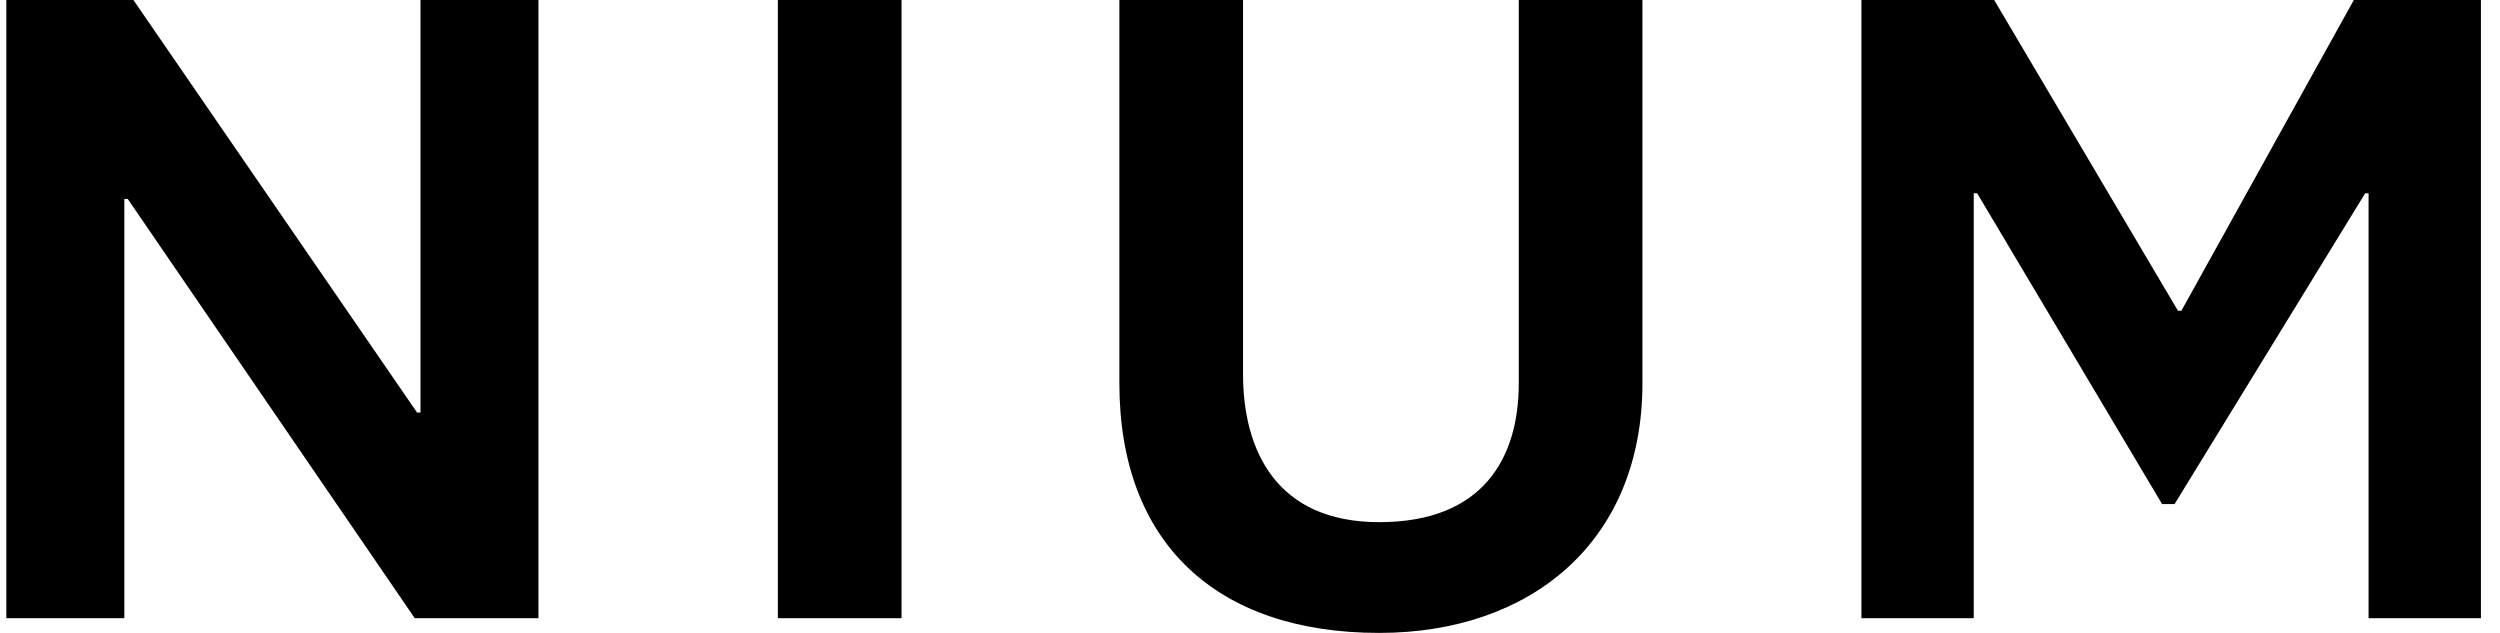
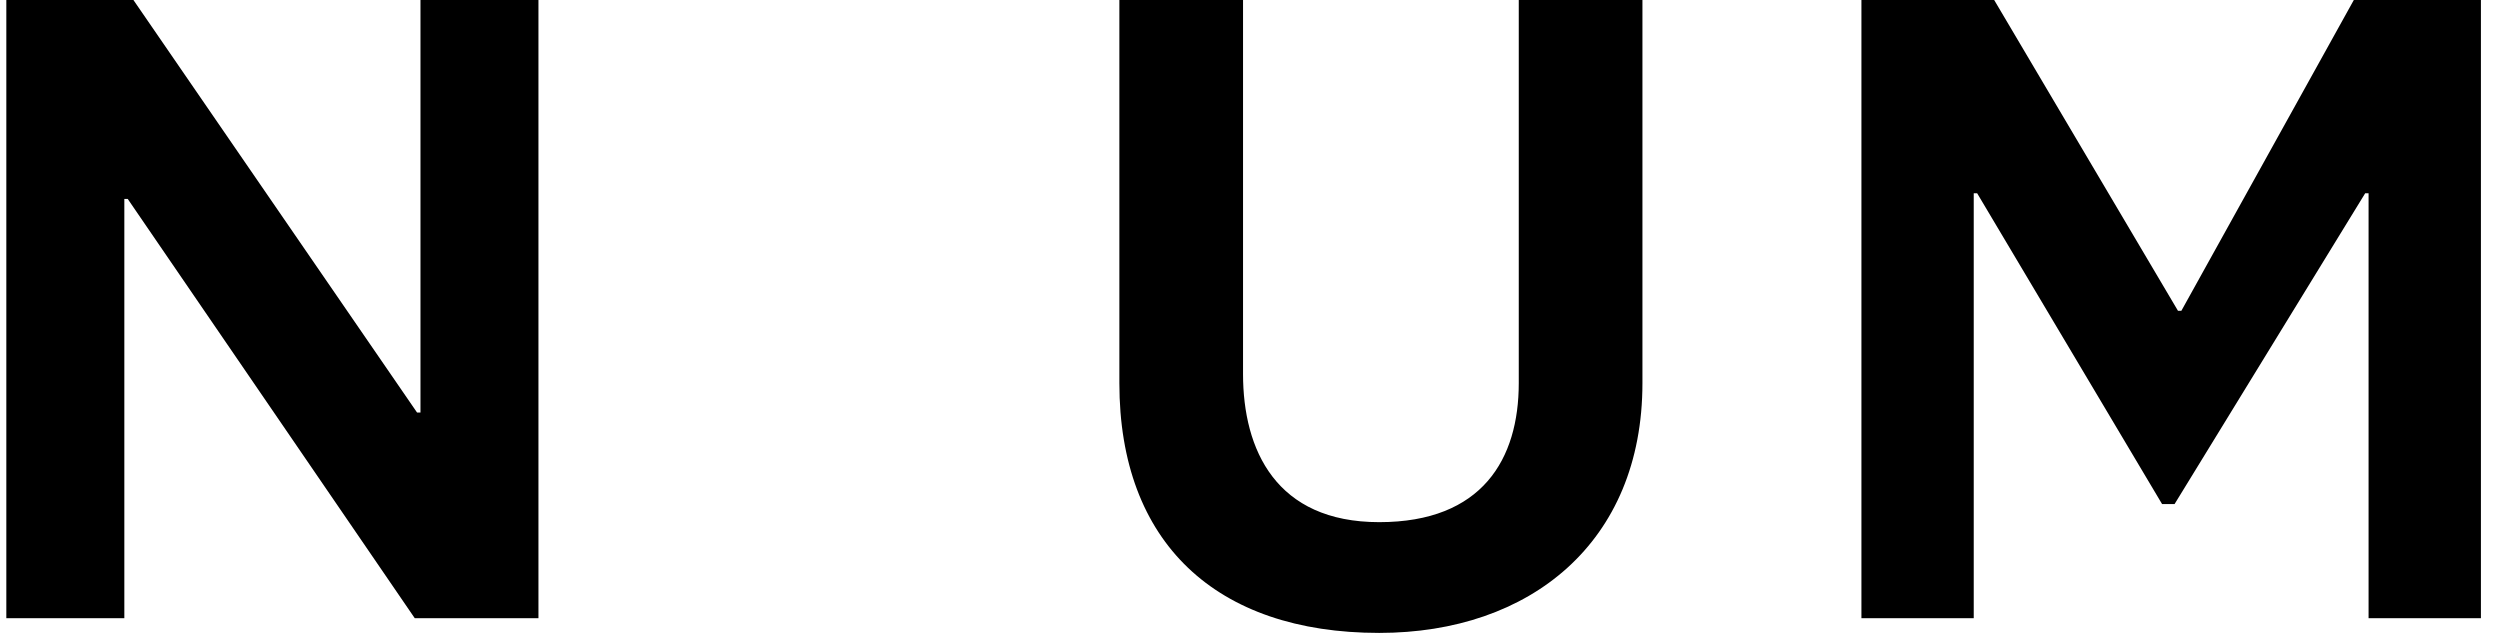
<svg xmlns="http://www.w3.org/2000/svg" width="79" height="20" viewBox="0 0 79 20" fill="none">
-   <path d="M24.58 19.536H28.488V0H24.58V19.536ZM35.372 12.107C35.372 17.143 38.42 20 43.583 20C48.351 20 51.901 17.143 51.901 12.107V0H47.993V12.107C47.993 14.5 46.846 16.5 43.583 16.5C40.32 16.5 39.28 14.214 39.28 11.821V0H35.372V12.107ZM0.2 0V19.536H3.929V6.286H4.036L13.107 19.536H17.015V0H13.287V13.036H13.179L4.216 0H0.2ZM58.821 0V19.536H62.37V6.107H62.478L68.322 15.929H68.716L74.74 6.107H74.847V19.536H78.397V0H74.381L68.931 9.821H68.824L63.016 0H58.821Z" fill="black" />
+   <path d="M24.58 19.536H28.488H24.58V19.536ZM35.372 12.107C35.372 17.143 38.42 20 43.583 20C48.351 20 51.901 17.143 51.901 12.107V0H47.993V12.107C47.993 14.5 46.846 16.5 43.583 16.5C40.32 16.5 39.28 14.214 39.28 11.821V0H35.372V12.107ZM0.2 0V19.536H3.929V6.286H4.036L13.107 19.536H17.015V0H13.287V13.036H13.179L4.216 0H0.2ZM58.821 0V19.536H62.37V6.107H62.478L68.322 15.929H68.716L74.74 6.107H74.847V19.536H78.397V0H74.381L68.931 9.821H68.824L63.016 0H58.821Z" fill="black" />
</svg>